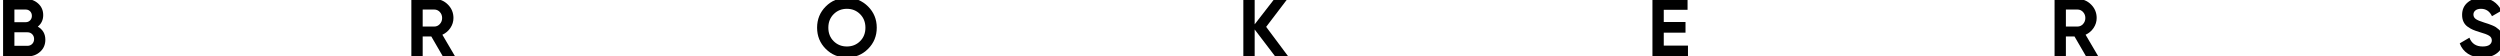
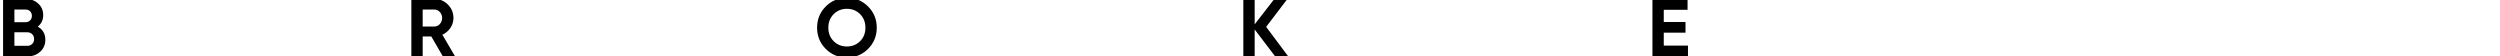
<svg xmlns="http://www.w3.org/2000/svg" id="Слой_1" x="0px" y="0px" width="1108px" height="25px" viewBox="0 0 1108 25" xml:space="preserve">
  <g>
    <path d="M16.75,11.797c2.23,1.286,3.346,3.227,3.346,5.819c0,2.159-0.764,3.929-2.292,5.311C16.276,24.309,14.397,25,12.167,25 H1.364V-0.46h10.039c2.182,0,4.019,0.673,5.51,2.019c1.491,1.346,2.237,3.061,2.237,5.146C19.15,8.814,18.35,10.512,16.75,11.797z M11.403,4.232h-5.02v5.601h5.02c0.776,0,1.424-0.267,1.946-0.8c0.521-0.533,0.782-1.2,0.782-2c0-0.8-0.255-1.467-0.764-2 C12.857,4.499,12.203,4.232,11.403,4.232z M12.167,20.309c0.849,0,1.552-0.285,2.109-0.854c0.558-0.569,0.837-1.291,0.837-2.164 c0-0.849-0.279-1.558-0.837-2.128c-0.558-0.569-1.261-0.854-2.109-0.854H6.383v6H12.167L12.167,20.309z" />
    <path d="M196.28,25l-5.128-8.838h-3.819V25h-5.019V-0.46h10.184c2.352,0,4.352,0.824,6.001,2.473 c1.648,1.649,2.473,3.637,2.473,5.965c0,1.577-0.449,3.037-1.346,4.383c-0.897,1.346-2.086,2.359-3.564,3.038L201.7,25H196.28z M187.333,4.232v7.529h5.165c0.946,0,1.758-0.37,2.437-1.109c0.678-0.739,1.018-1.63,1.018-2.673c0-1.042-0.34-1.928-1.018-2.655 c-0.679-0.727-1.491-1.091-2.437-1.091L187.333,4.232L187.333,4.232z" />
    <path d="M384.722,21.672c-2.569,2.559-5.697,3.837-9.384,3.837c-3.686,0-6.808-1.278-9.366-3.837 c-2.559-2.558-3.837-5.691-3.837-9.402c0-3.71,1.279-6.844,3.837-9.402c2.559-2.558,5.681-3.837,9.366-3.837 c3.687,0,6.813,1.279,9.384,3.837c2.57,2.559,3.855,5.692,3.855,9.402C388.577,15.979,387.292,19.114,384.722,21.672z M369.482,18.253c1.575,1.563,3.527,2.347,5.855,2.347s4.279-0.781,5.856-2.347c1.575-1.563,2.363-3.558,2.363-5.983 c0-2.424-0.788-4.425-2.363-6.001c-1.577-1.576-3.528-2.364-5.856-2.364s-4.28,0.789-5.855,2.364 c-1.577,1.577-2.364,3.577-2.364,6.001C367.118,14.695,367.905,16.689,369.482,18.253z" />
    <path d="M570.945,25h-5.783l-9.094-11.93V25h-5.02V-0.46h5.02v11.239l8.729-11.239h5.783l-9.42,12.366L570.945,25z" />
    <path d="M737.382,20.199h10.729V25h-15.749V-0.46h15.566v4.801h-10.548V9.76h9.639v4.729h-9.639L737.382,20.199L737.382,20.199z" />
-     <path d="M924.55,25l-5.129-8.838h-3.818V25h-5.02V-0.46h10.184c2.353,0,4.354,0.824,6.002,2.473s2.474,3.637,2.474,5.965 c0,1.577-0.448,3.037-1.346,4.383c-0.897,1.346-2.086,2.359-3.564,3.038L929.969,25H924.55z M915.604,4.232v7.529h5.163 c0.946,0,1.759-0.37,2.438-1.109c0.679-0.739,1.019-1.63,1.019-2.673c0-1.042-0.34-1.928-1.019-2.655 c-0.68-0.727-1.491-1.091-2.438-1.091L915.604,4.232L915.604,4.232z" />
-     <path d="M1100.152,25.509c-2.521,0-4.645-0.563-6.364-1.69c-1.724-1.127-2.936-2.66-3.638-4.602l4.292-2.51 c0.993,2.595,2.945,3.893,5.854,3.893c1.406,0,2.438-0.255,3.092-0.765c0.655-0.509,0.982-1.151,0.982-1.928 c0-0.896-0.4-1.595-1.2-2.091c-0.801-0.498-2.23-1.037-4.292-1.619c-1.141-0.34-2.104-0.678-2.892-1.02 c-0.788-0.339-1.576-0.793-2.364-1.363s-1.389-1.292-1.801-2.164c-0.412-0.873-0.618-1.892-0.618-3.056 c0-2.303,0.818-4.14,2.455-5.51s3.605-2.055,5.91-2.055c2.062,0,3.874,0.503,5.438,1.509s2.782,2.407,3.655,4.201l-4.22,2.437 c-1.02-2.182-2.644-3.273-4.874-3.273c-1.042,0-1.86,0.236-2.455,0.709c-0.594,0.473-0.891,1.085-0.891,1.836 c0,0.8,0.332,1.449,1,1.946c0.666,0.497,1.945,1.037,3.837,1.618c0.775,0.243,1.363,0.431,1.765,0.564 c0.4,0.134,0.945,0.34,1.637,0.618c0.69,0.279,1.225,0.54,1.602,0.782c0.375,0.243,0.806,0.57,1.291,0.982 c0.483,0.413,0.854,0.837,1.108,1.273c0.254,0.437,0.474,0.963,0.654,1.582c0.181,0.617,0.272,1.291,0.272,2.019 c0,2.353-0.854,4.219-2.563,5.601C1105.117,24.818,1102.893,25.509,1100.152,25.509z" />
  </g>
</svg>